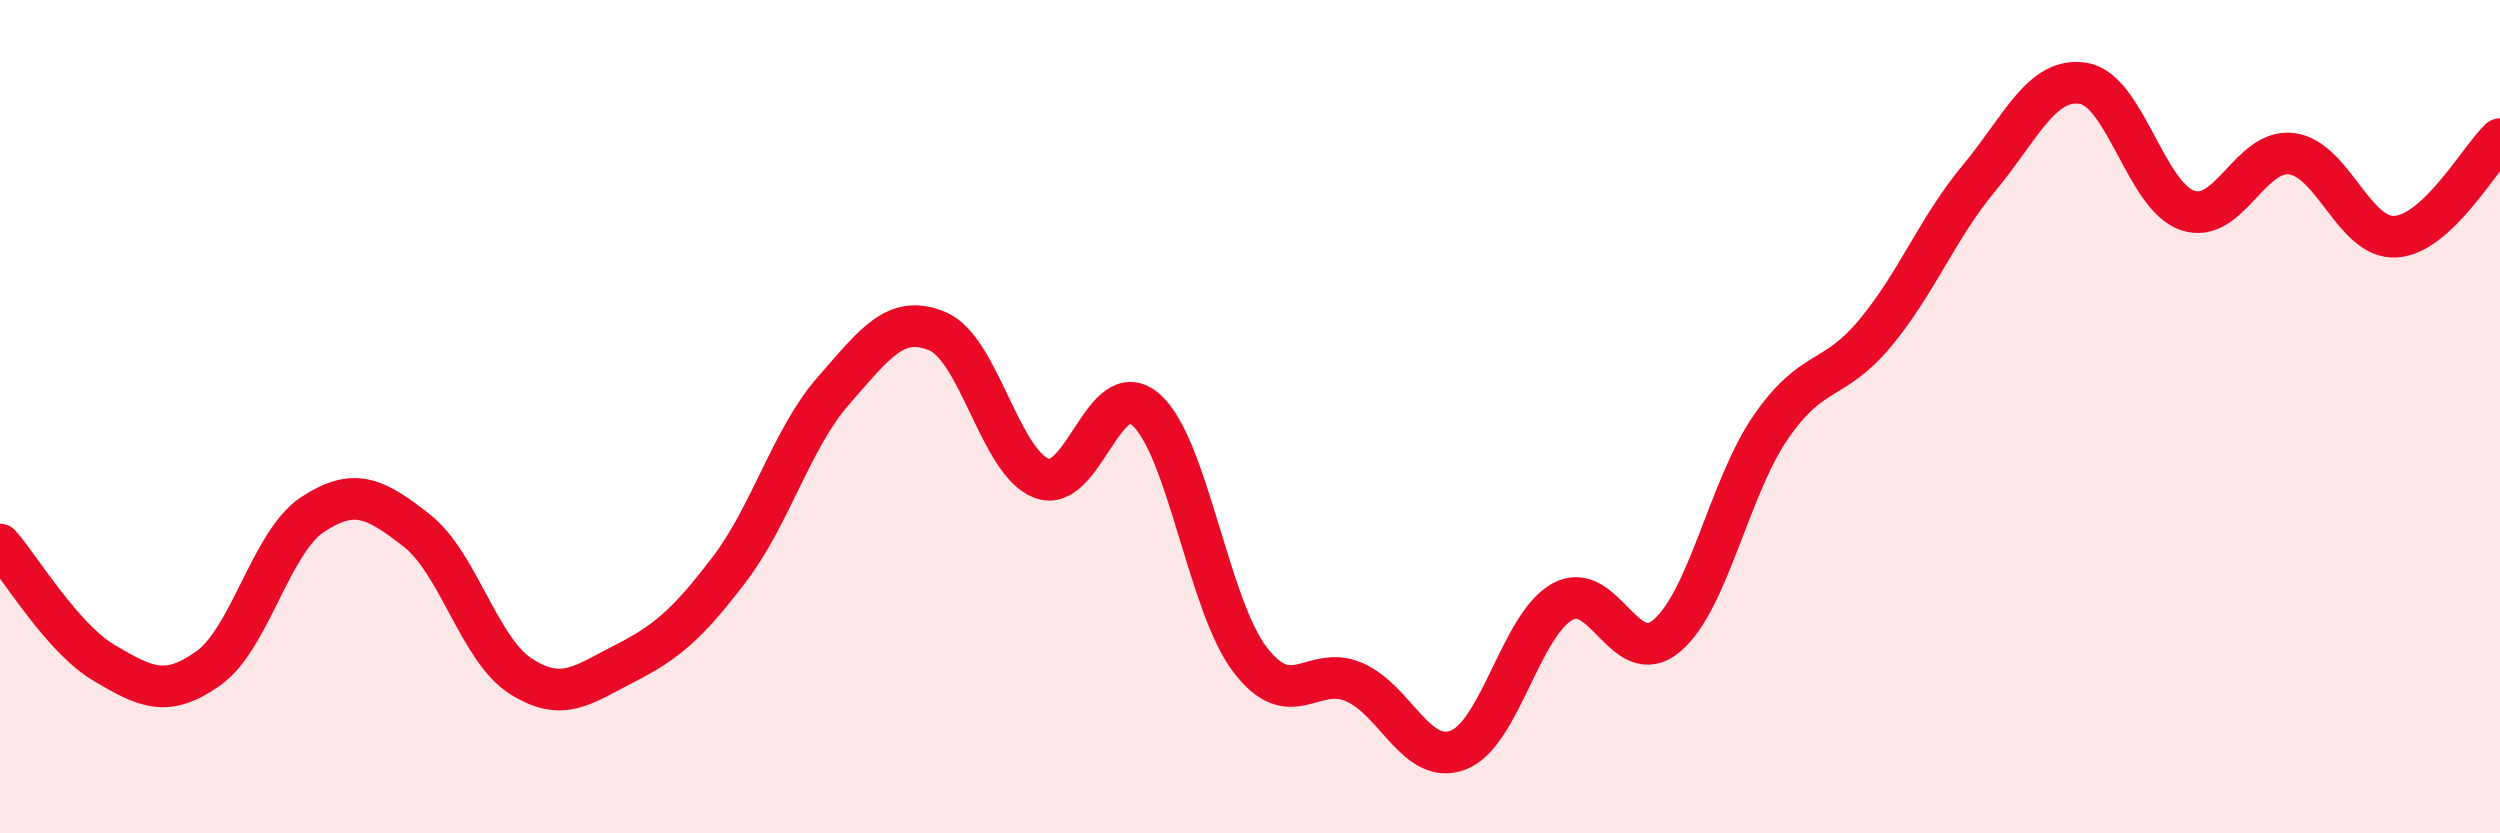
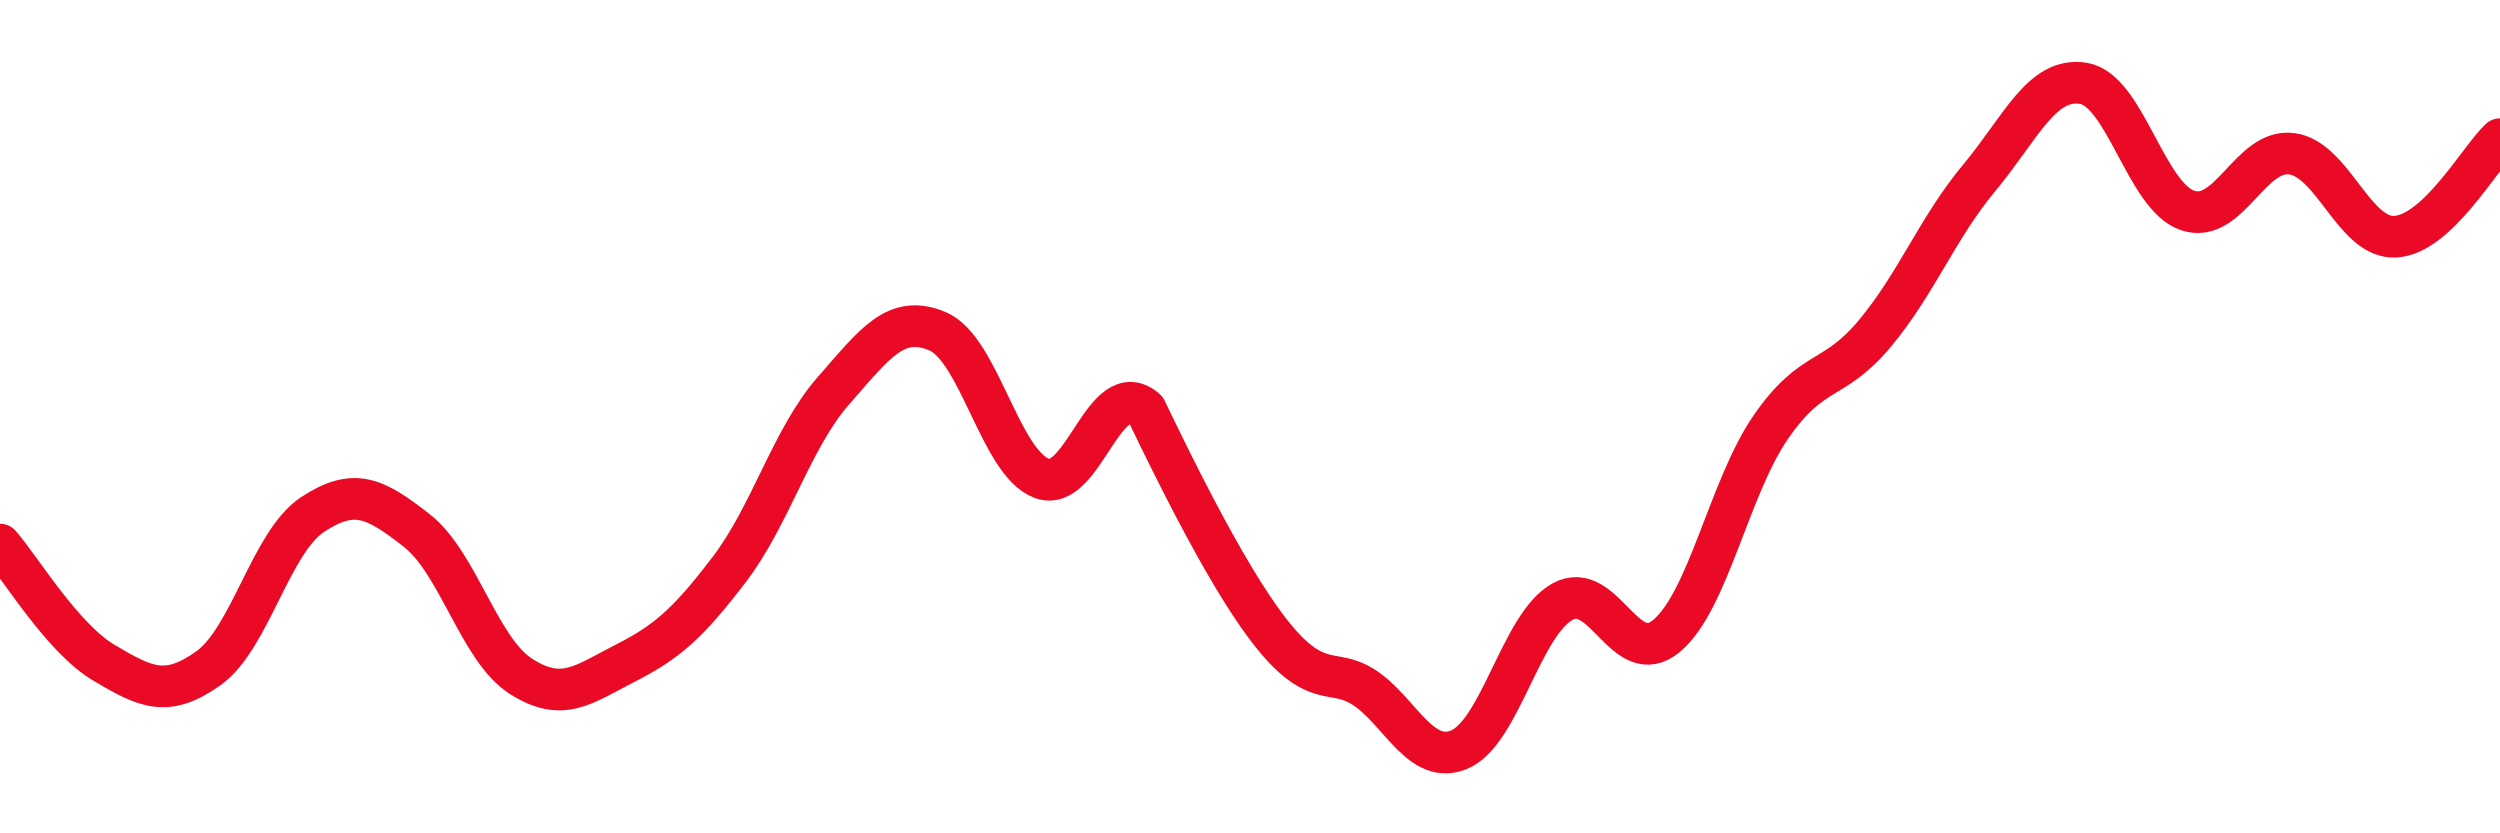
<svg xmlns="http://www.w3.org/2000/svg" width="60" height="20" viewBox="0 0 60 20">
-   <path d="M 0,13.07 C 0.5,13.64 1.5,15.32 2.5,15.91 C 3.5,16.5 4,16.75 5,16.04 C 6,15.33 6.5,13.01 7.5,12.35 C 8.5,11.69 9,11.95 10,12.73 C 11,13.51 11.5,15.59 12.5,16.23 C 13.5,16.87 14,16.43 15,15.92 C 16,15.41 16.5,14.98 17.5,13.67 C 18.5,12.36 19,10.52 20,9.38 C 21,8.24 21.5,7.53 22.5,7.95 C 23.5,8.37 24,11.1 25,11.48 C 26,11.86 26.5,8.96 27.5,9.83 C 28.5,10.7 29,14.52 30,15.83 C 31,17.14 31.5,15.94 32.5,16.37 C 33.5,16.8 34,18.39 35,18 C 36,17.61 36.5,14.99 37.5,14.44 C 38.5,13.89 39,16.1 40,15.26 C 41,14.42 41.5,11.7 42.5,10.25 C 43.5,8.8 44,9.2 45,8 C 46,6.8 46.5,5.47 47.5,4.27 C 48.5,3.07 49,1.84 50,2 C 51,2.16 51.5,4.71 52.5,5.05 C 53.5,5.39 54,3.56 55,3.69 C 56,3.82 56.5,5.75 57.5,5.68 C 58.5,5.61 59.5,3.81 60,3.34L60 20L0 20Z" fill="#EB0A25" opacity="0.1" stroke-linecap="round" stroke-linejoin="round" />
-   <path d="M 0,13.07 C 0.5,13.64 1.5,15.32 2.5,15.91 C 3.5,16.5 4,16.75 5,16.04 C 6,15.33 6.5,13.01 7.5,12.35 C 8.5,11.69 9,11.95 10,12.73 C 11,13.51 11.5,15.59 12.5,16.23 C 13.5,16.87 14,16.43 15,15.92 C 16,15.41 16.5,14.98 17.5,13.67 C 18.5,12.36 19,10.52 20,9.38 C 21,8.24 21.5,7.53 22.5,7.95 C 23.5,8.37 24,11.1 25,11.48 C 26,11.86 26.5,8.96 27.5,9.83 C 28.5,10.7 29,14.52 30,15.83 C 31,17.14 31.5,15.94 32.5,16.37 C 33.5,16.8 34,18.39 35,18 C 36,17.61 36.5,14.99 37.5,14.44 C 38.5,13.89 39,16.1 40,15.26 C 41,14.42 41.5,11.7 42.5,10.25 C 43.5,8.8 44,9.2 45,8 C 46,6.8 46.5,5.47 47.5,4.27 C 48.5,3.07 49,1.84 50,2 C 51,2.16 51.5,4.71 52.5,5.05 C 53.5,5.39 54,3.56 55,3.69 C 56,3.82 56.5,5.75 57.5,5.68 C 58.5,5.61 59.5,3.81 60,3.34" stroke="#EB0A25" stroke-width="1" fill="none" stroke-linecap="round" stroke-linejoin="round" />
+   <path d="M 0,13.07 C 0.5,13.64 1.5,15.32 2.5,15.91 C 3.5,16.5 4,16.75 5,16.04 C 6,15.33 6.5,13.01 7.5,12.35 C 8.5,11.69 9,11.95 10,12.73 C 11,13.51 11.5,15.59 12.5,16.23 C 13.5,16.87 14,16.43 15,15.92 C 16,15.41 16.5,14.98 17.5,13.67 C 18.5,12.36 19,10.52 20,9.38 C 21,8.24 21.5,7.53 22.5,7.95 C 23.5,8.37 24,11.1 25,11.48 C 26,11.86 26.5,8.96 27.5,9.83 C 31,17.14 31.5,15.94 32.5,16.37 C 33.5,16.8 34,18.39 35,18 C 36,17.61 36.5,14.99 37.5,14.44 C 38.5,13.89 39,16.1 40,15.26 C 41,14.42 41.5,11.7 42.5,10.25 C 43.5,8.8 44,9.2 45,8 C 46,6.8 46.5,5.47 47.5,4.27 C 48.5,3.07 49,1.84 50,2 C 51,2.16 51.5,4.71 52.5,5.05 C 53.5,5.39 54,3.56 55,3.69 C 56,3.82 56.5,5.75 57.5,5.68 C 58.5,5.61 59.5,3.81 60,3.34" stroke="#EB0A25" stroke-width="1" fill="none" stroke-linecap="round" stroke-linejoin="round" />
</svg>